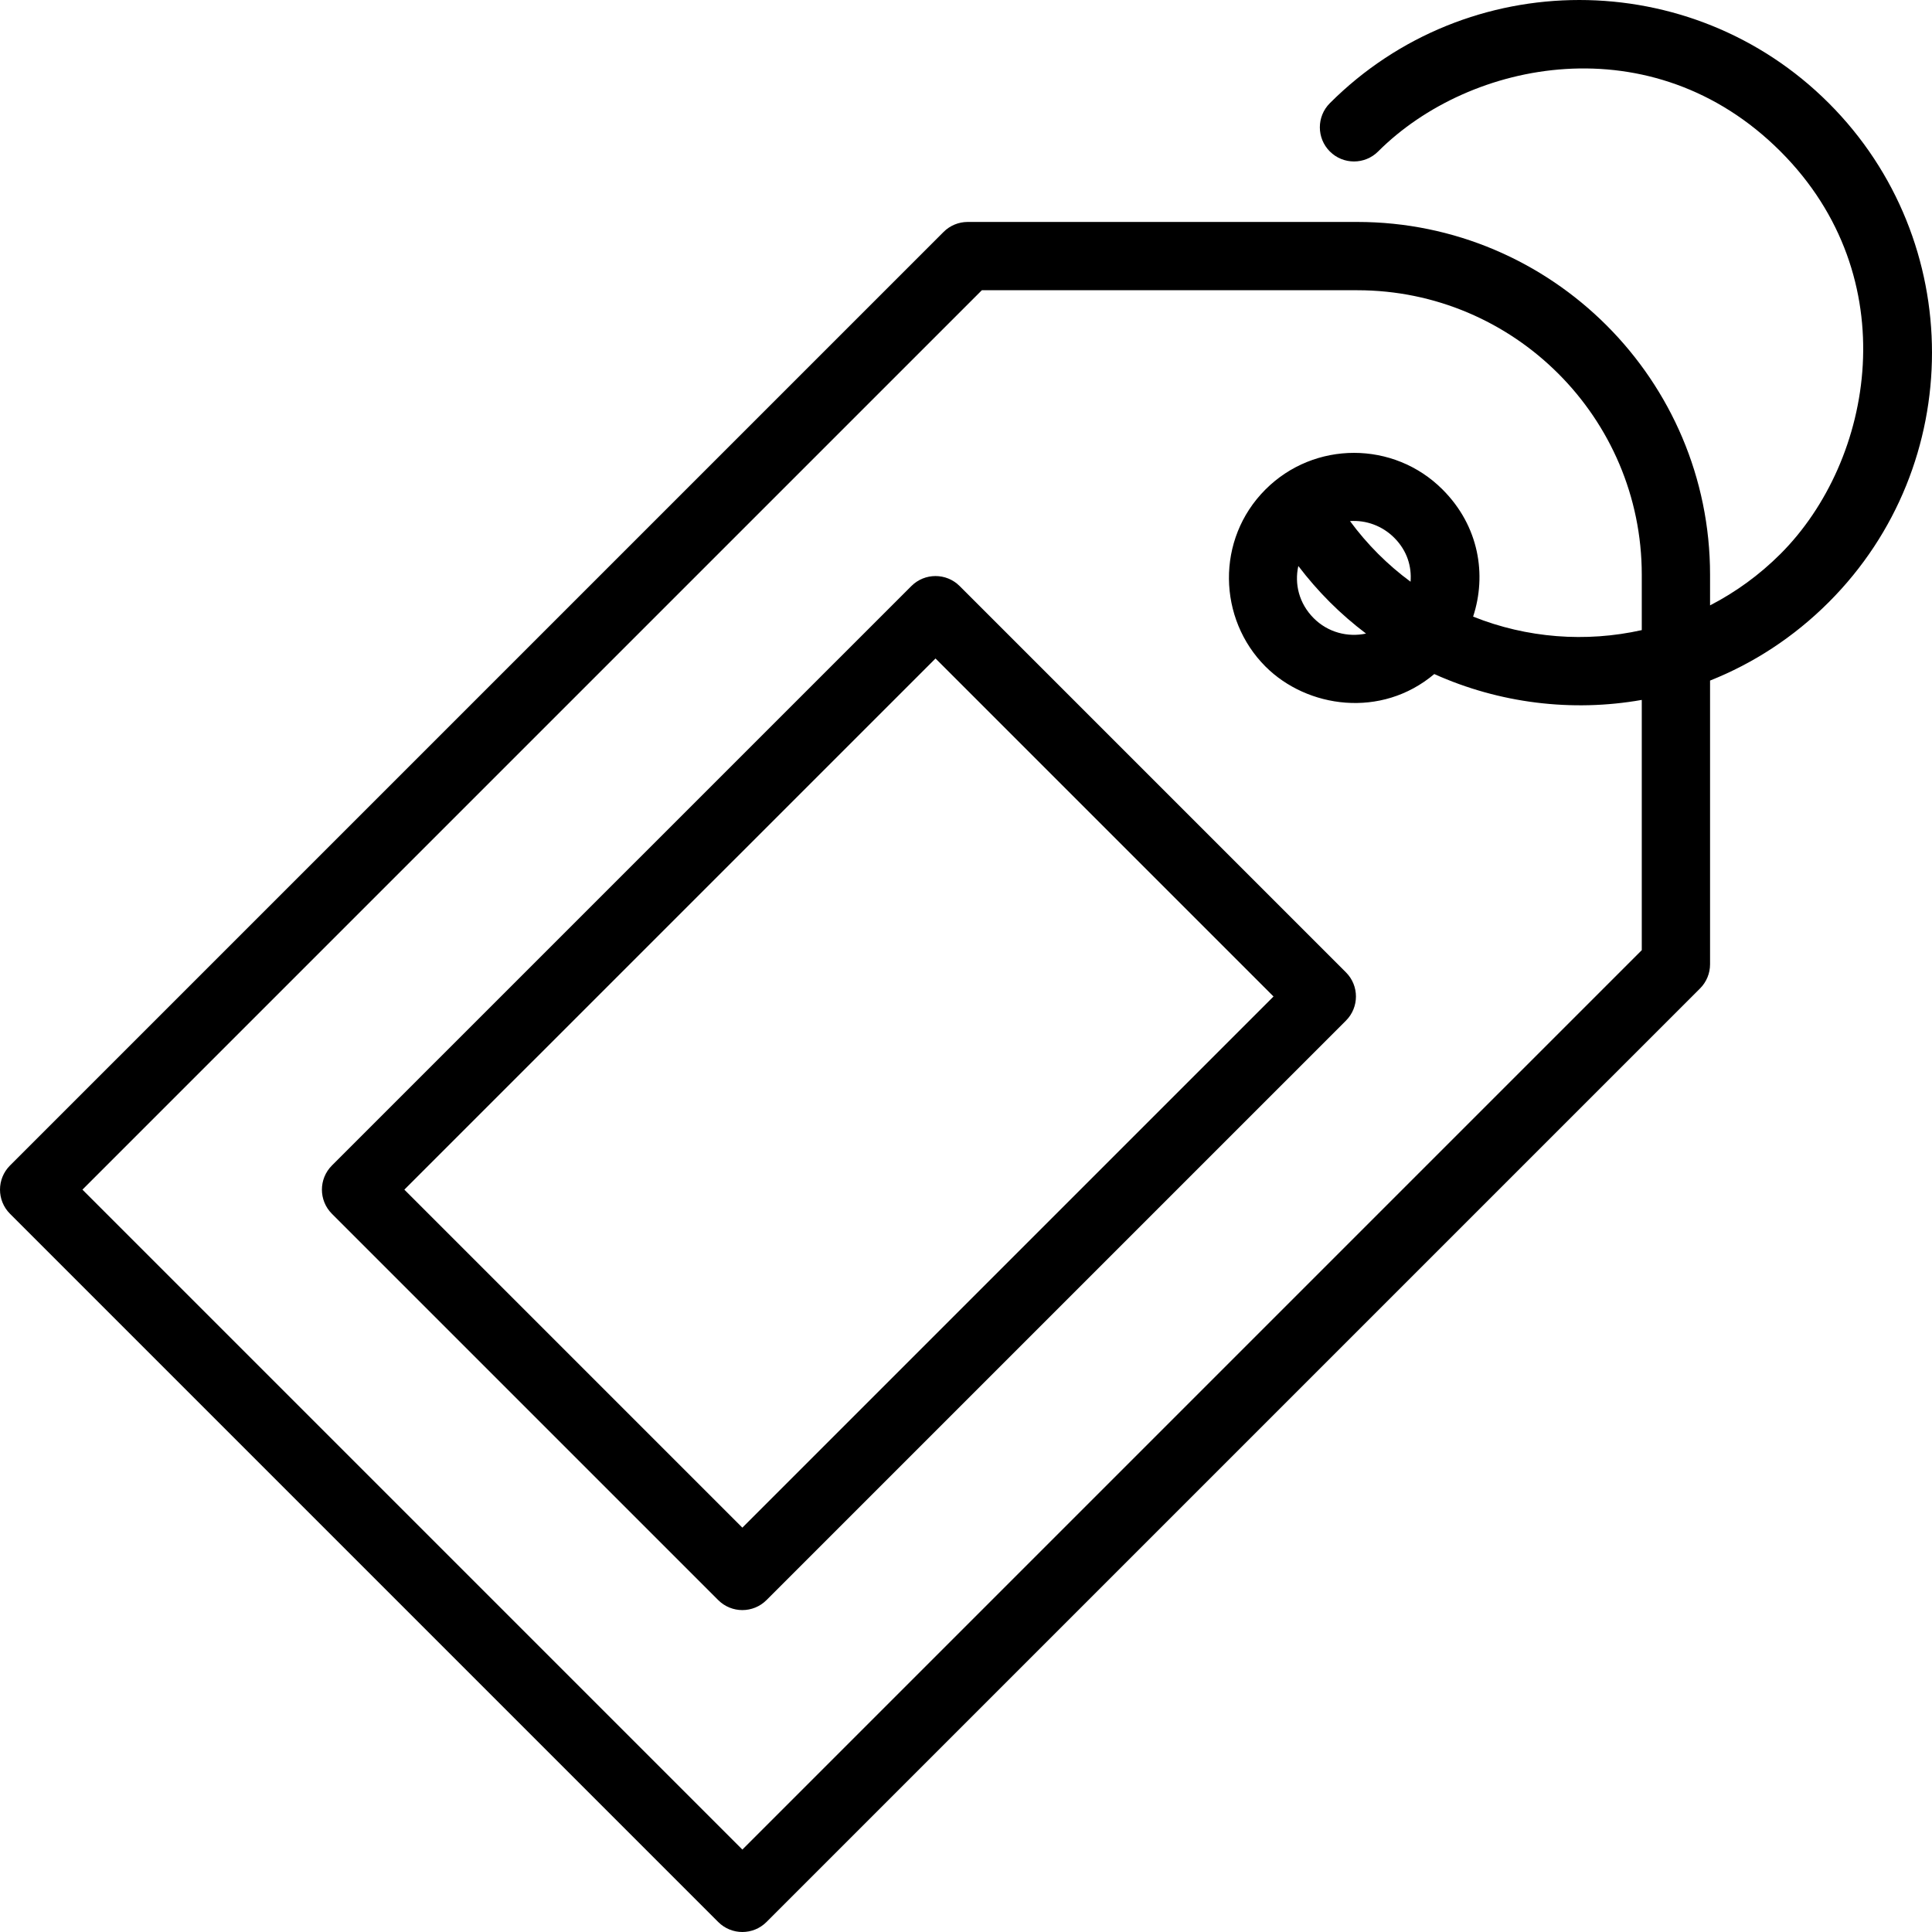
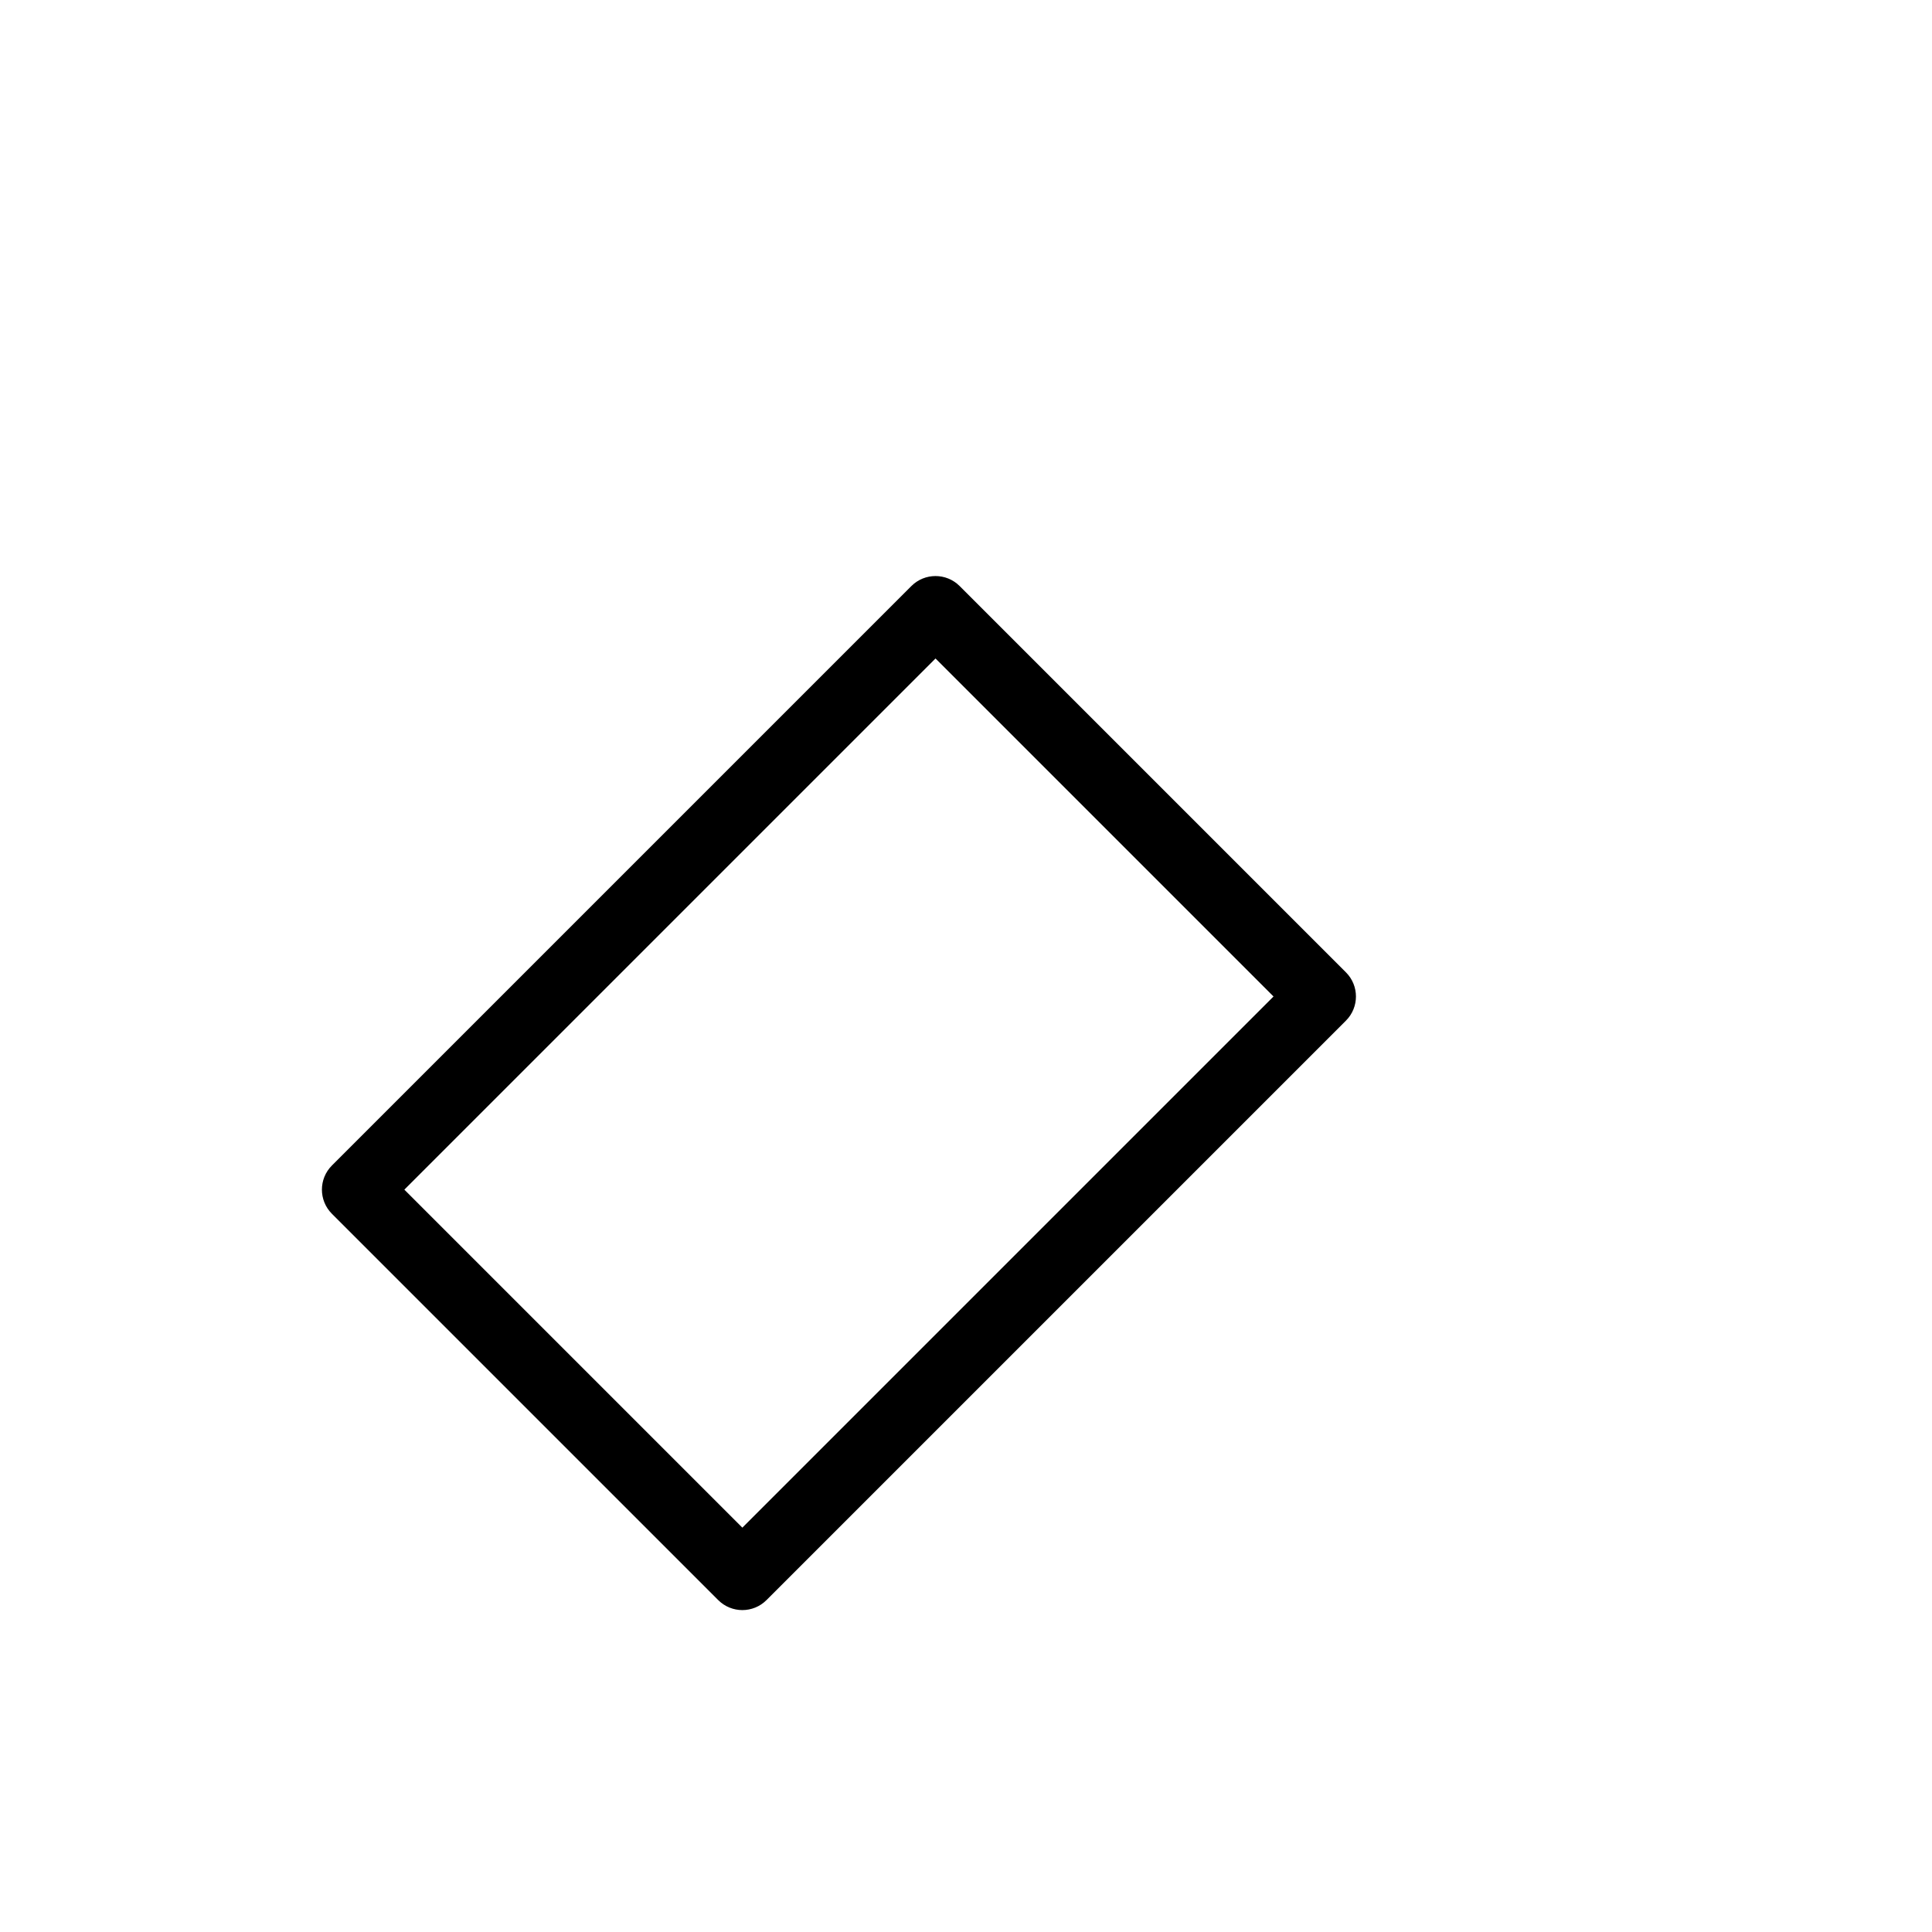
<svg xmlns="http://www.w3.org/2000/svg" fill="#000000" height="800px" width="800px" version="1.1" id="Layer_1" viewBox="0 0 512.001 512.001" xml:space="preserve">
  <g>
    <g>
      <g>
-         <path d="M484.658,27.343c-36.456-36.457-95.776-36.457-132.233,0c-3.534,3.534-3.534,9.263,0,12.796     c3.534,3.534,9.263,3.534,12.796,0c24.347-24.347,72.707-33.932,106.64,0c33.329,33.329,24.786,81.852,0,106.64     c-5.634,5.634-11.949,10.178-18.677,13.653v-8.112c0-51.557-41.946-93.502-93.502-93.502h-103.23c-2.4,0-4.702,0.953-6.398,2.651     L2.651,308.87c-3.534,3.534-3.534,9.263,0,12.796L190.335,509.35c1.766,1.766,4.083,2.651,6.398,2.651     c2.315,0,4.632-0.883,6.398-2.651l247.402-247.402c1.698-1.696,2.651-3.998,2.651-6.398v-75.191     c11.389-4.53,22.121-11.43,31.474-20.784C521.114,123.119,521.114,63.8,484.658,27.343z M435.087,166.986     c-14.825,3.311-30.459,2.128-44.695-3.58c3.628-11.032,1.611-23.973-8.106-33.689c-12.937-12.937-33.984-12.936-46.921,0     c-13.221,13.221-12.593,34.328,0,46.921c11.028,11.028,30.684,13.838,44.734,1.994c17.219,7.738,36.45,10.133,54.989,6.853     v66.317L196.734,490.156L21.846,315.268L260.2,76.915h99.483c41.578,0,75.405,33.827,75.405,75.405V166.986z M357.762,138.089     c4.241-0.294,8.537,1.233,11.727,4.423c3.487,3.487,4.643,7.715,4.324,11.653c-3-2.211-5.874-4.671-8.589-7.387     C362.508,144.062,360.019,141.155,357.762,138.089z M362.01,167.903c-4.84,1.039-10.095-0.306-13.849-4.061     c-3.967-3.967-5.132-9.161-4.092-13.848c2.56,3.365,5.346,6.569,8.359,9.582C355.455,162.604,358.666,165.367,362.01,167.903z" />
        <path d="M241.522,155.31L87.961,308.87c-3.534,3.534-3.534,9.263,0,12.796L190.335,424.04c1.766,1.766,4.083,2.651,6.398,2.651     c2.315,0,4.632-0.883,6.398-2.651l153.56-153.56c3.534-3.534,3.534-9.263,0-12.796L254.318,155.31     C250.784,151.776,245.055,151.776,241.522,155.31z M196.734,404.845l-89.578-89.578L247.92,174.505l89.578,89.578     L196.734,404.845z" />
      </g>
    </g>
  </g>
</svg>